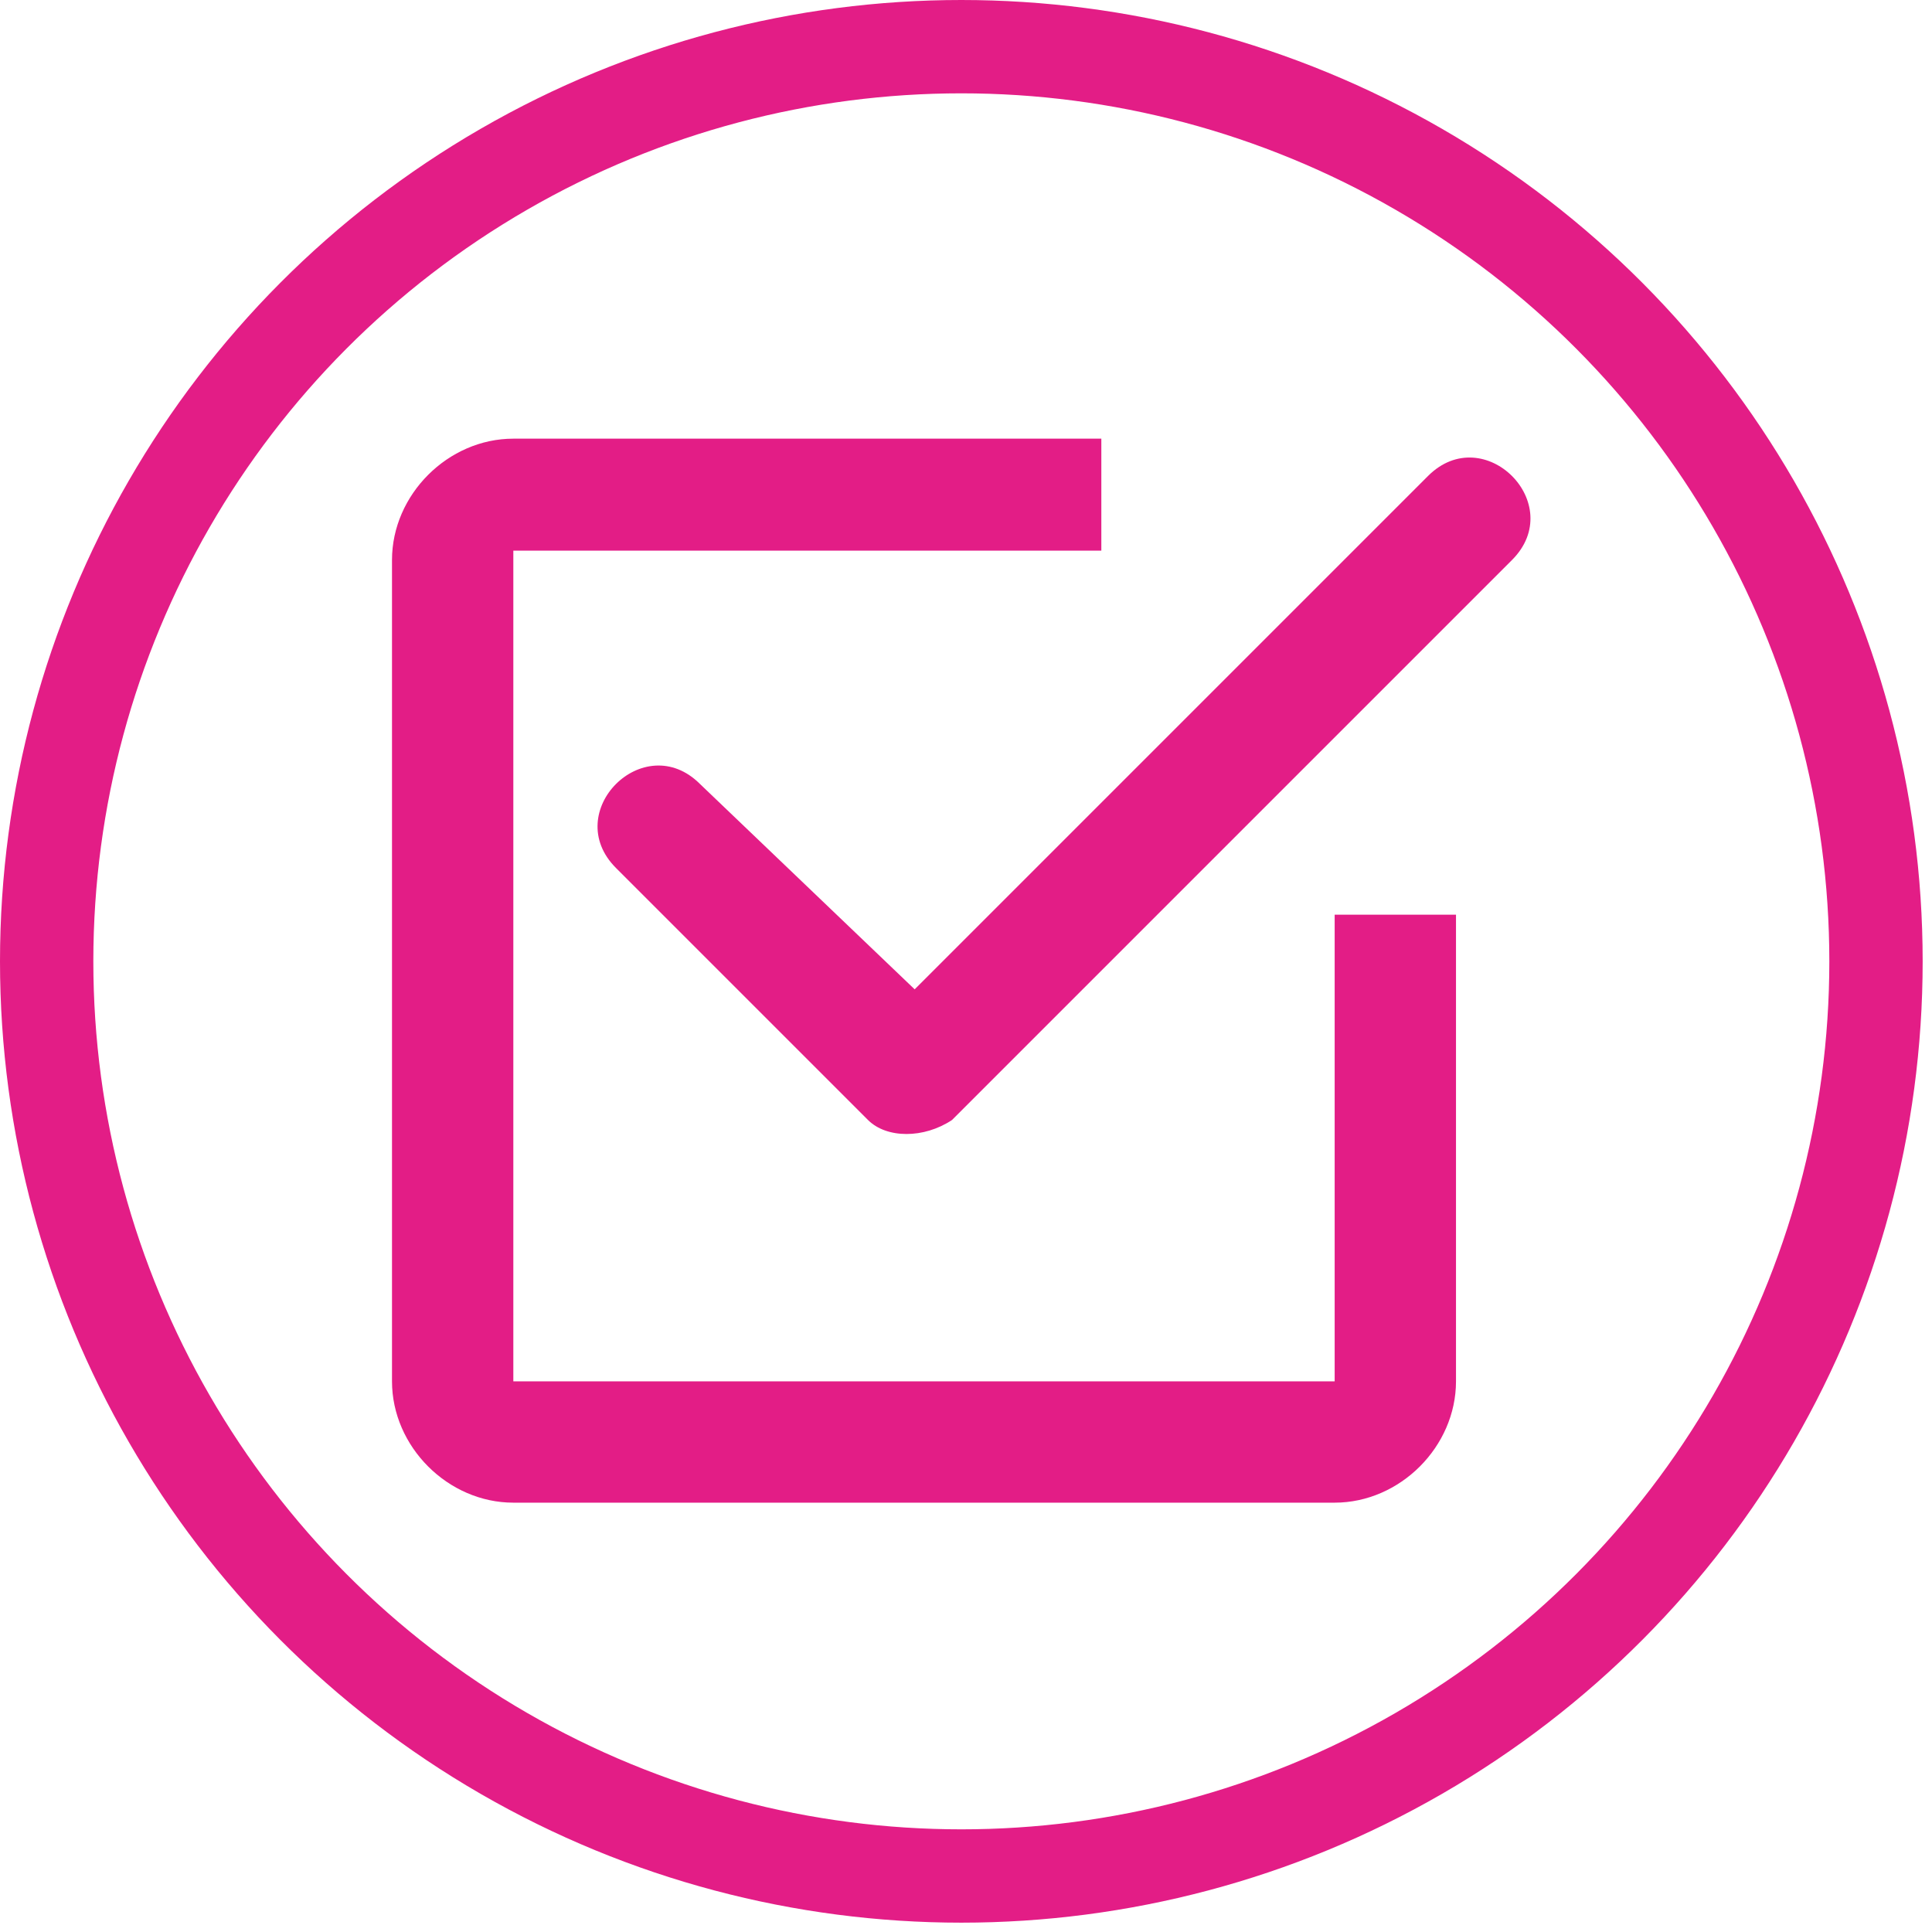
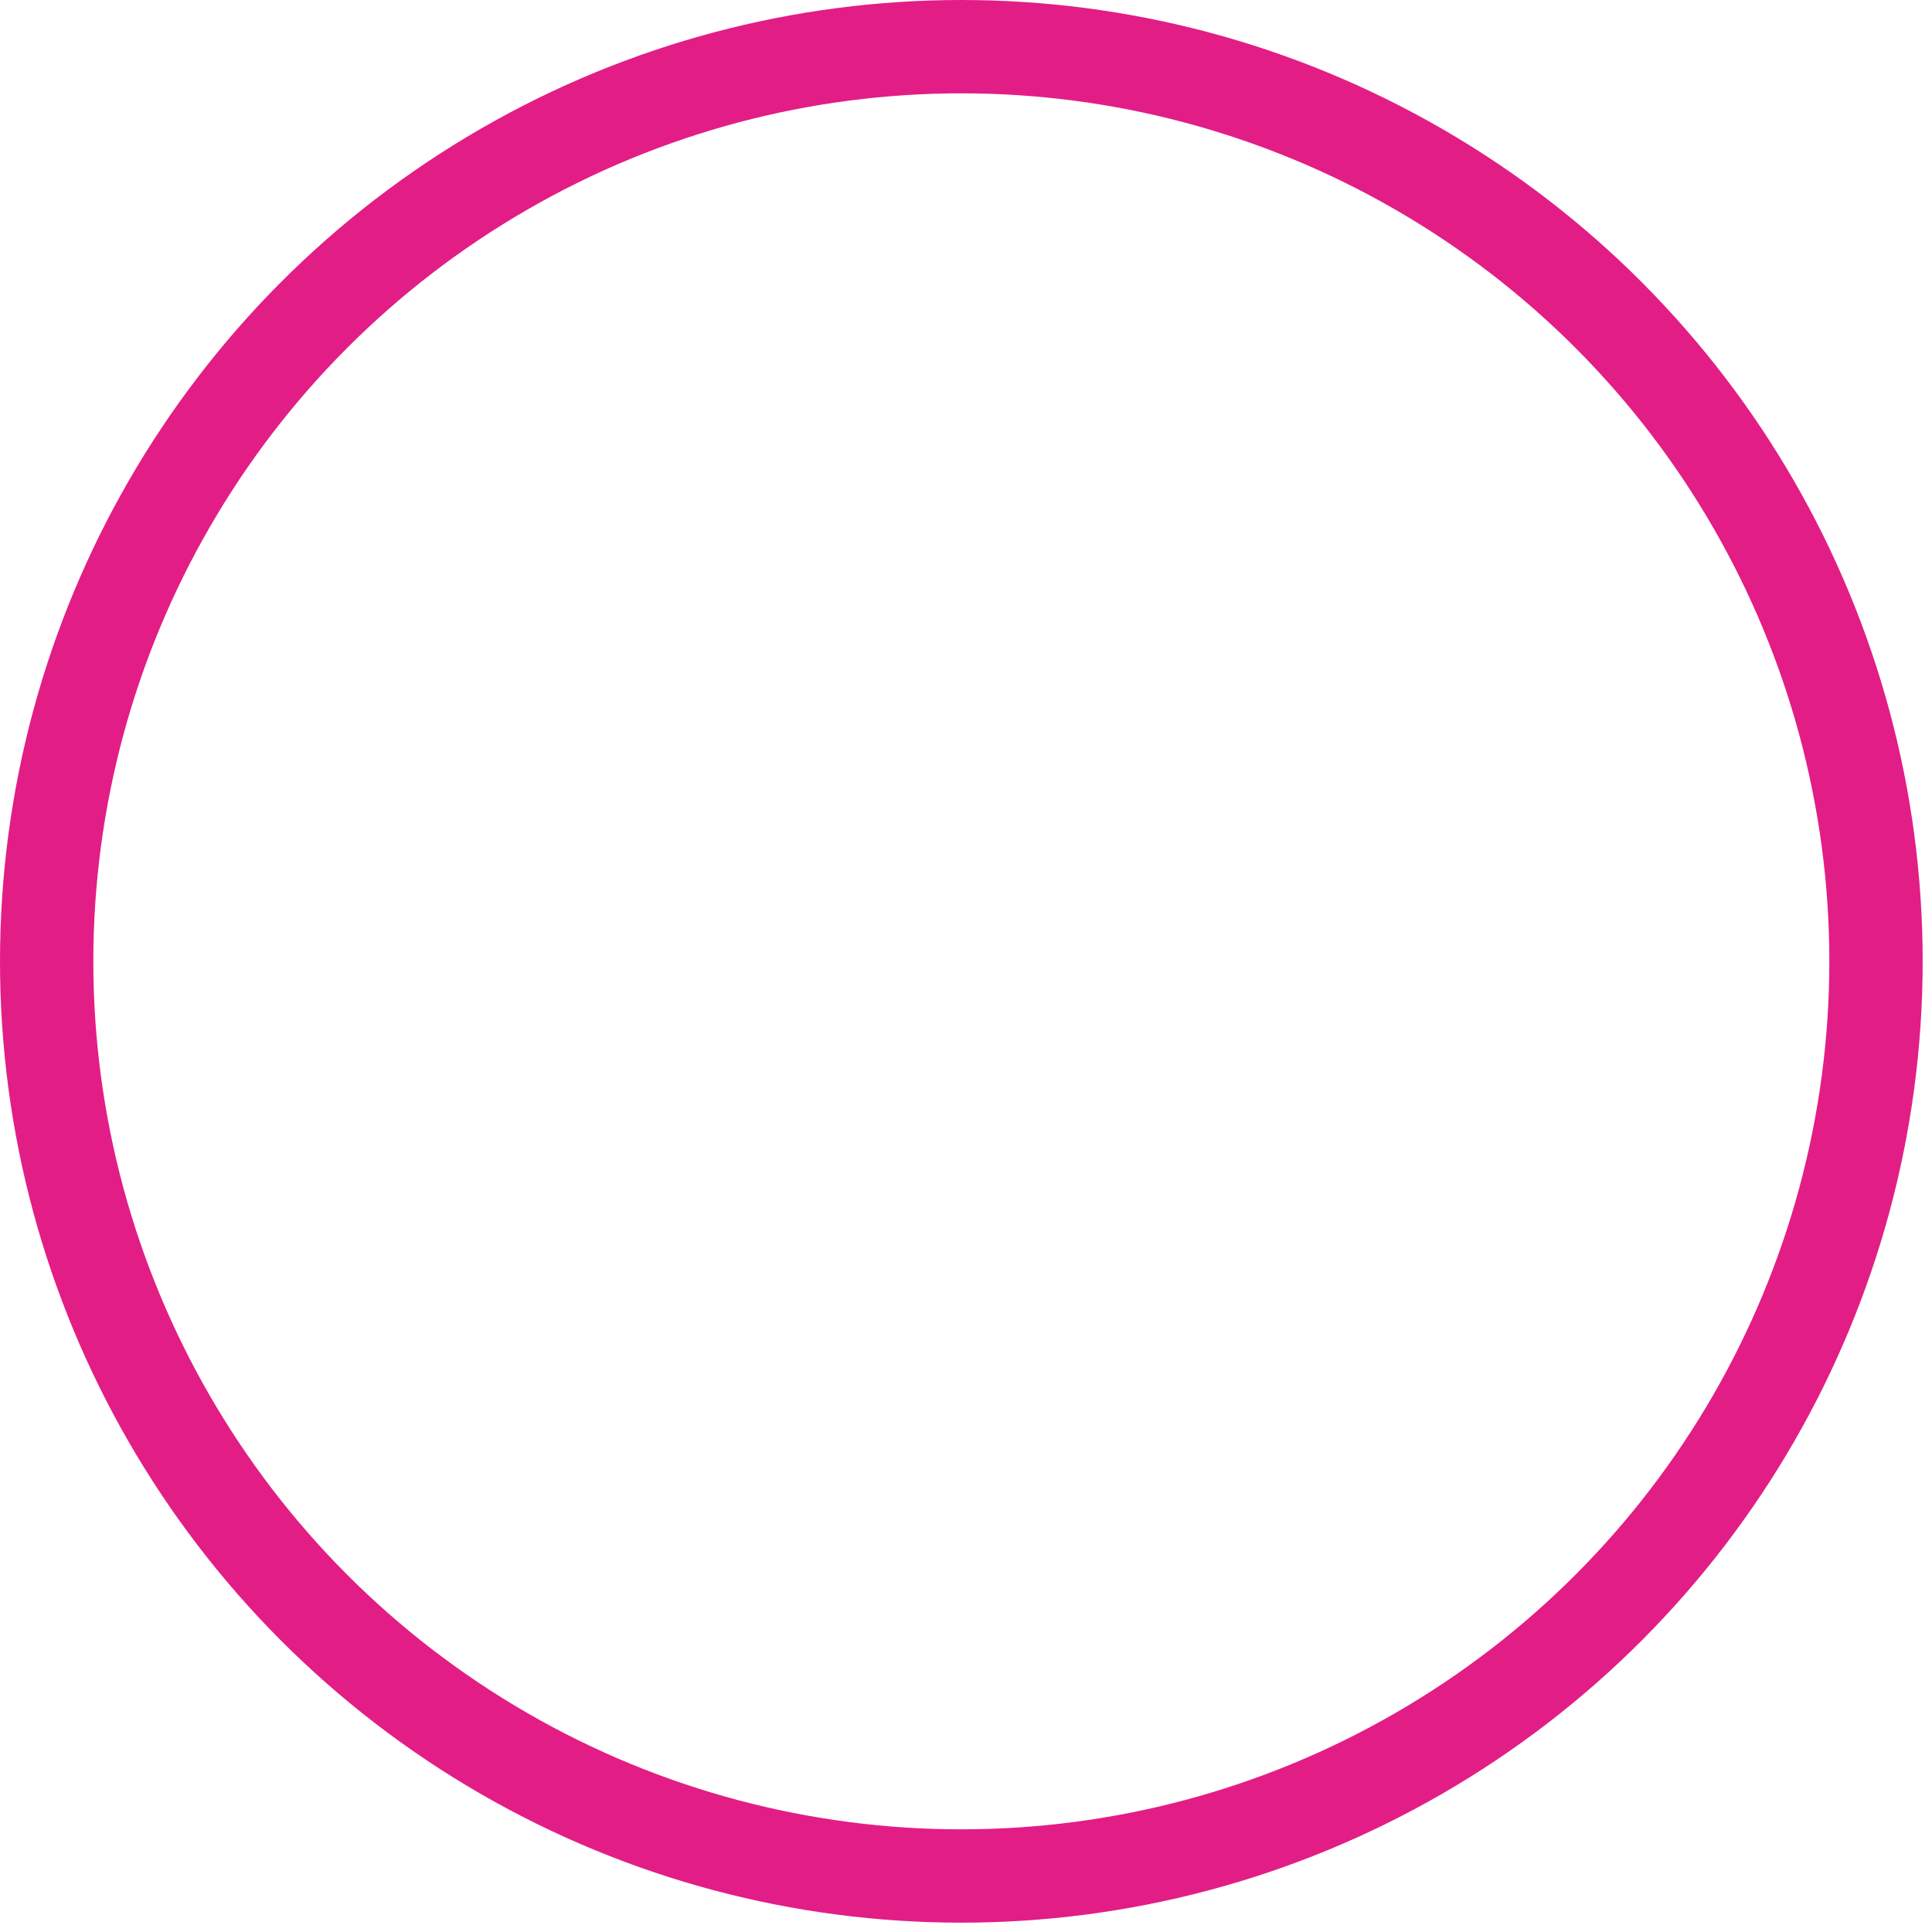
<svg xmlns="http://www.w3.org/2000/svg" version="1.1" id="Calque_1" x="0px" y="0px" viewBox="0 0 20.7 20.7" style="enable-background:new 0 0 20.7 20.7;" xml:space="preserve">
  <style type="text/css">
	.st0{fill:none;stroke:#E31D86;stroke-miterlimit:10;}
	.st1{fill-rule:evenodd;clip-rule:evenodd;fill:#E31D86;}
</style>
  <title>mail</title>
  <g>
    <circle class="st0" cx="10.3" cy="10.3" r="9.8" />
  </g>
-   <path class="st1" d="M14.4,14.8H5.5V5.9h6.3V4.7H5.5c-0.7,0-1.3,0.6-1.3,1.3v8.8c0,0.7,0.6,1.3,1.3,1.3h8.8c0.7,0,1.3-0.6,1.3-1.3  v-5h-1.3V14.8z M16.2,6c0.6-0.6-0.3-1.5-0.9-0.9l-5.5,5.5L7.5,8.4C6.9,7.8,6,8.7,6.6,9.3L9.3,12c0.2,0.2,0.6,0.2,0.9,0L16.2,6z" />
</svg>